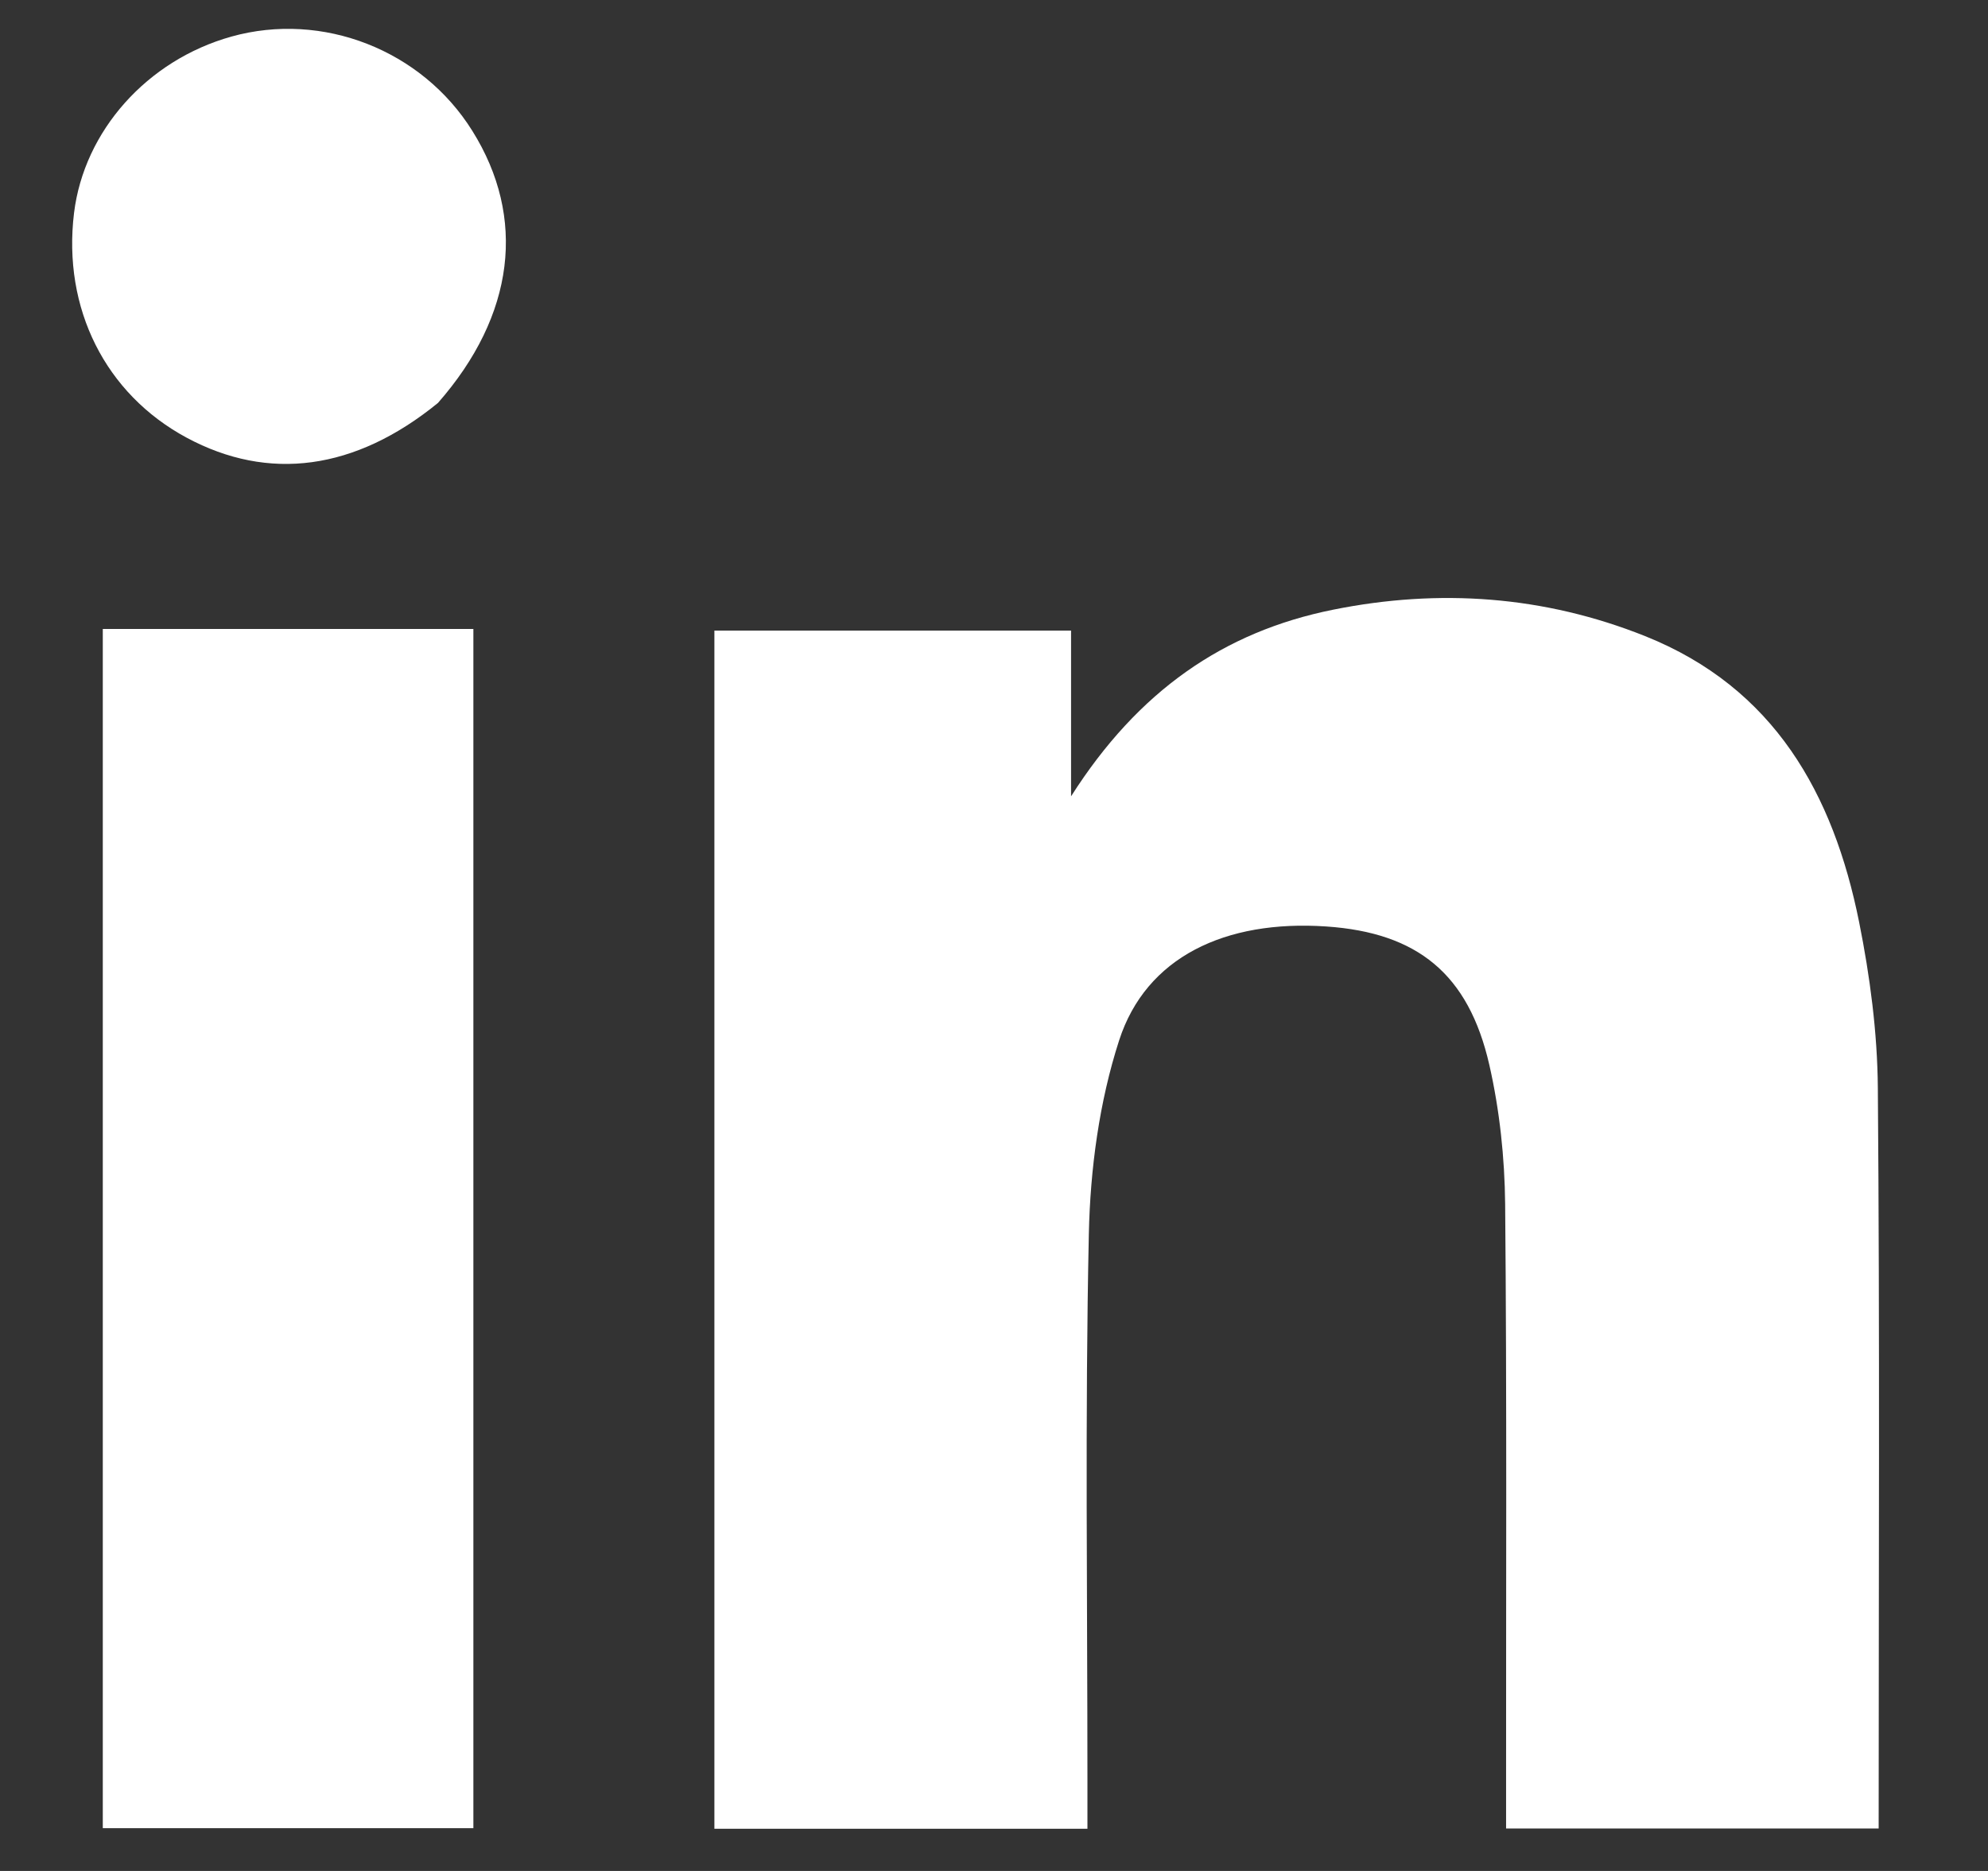
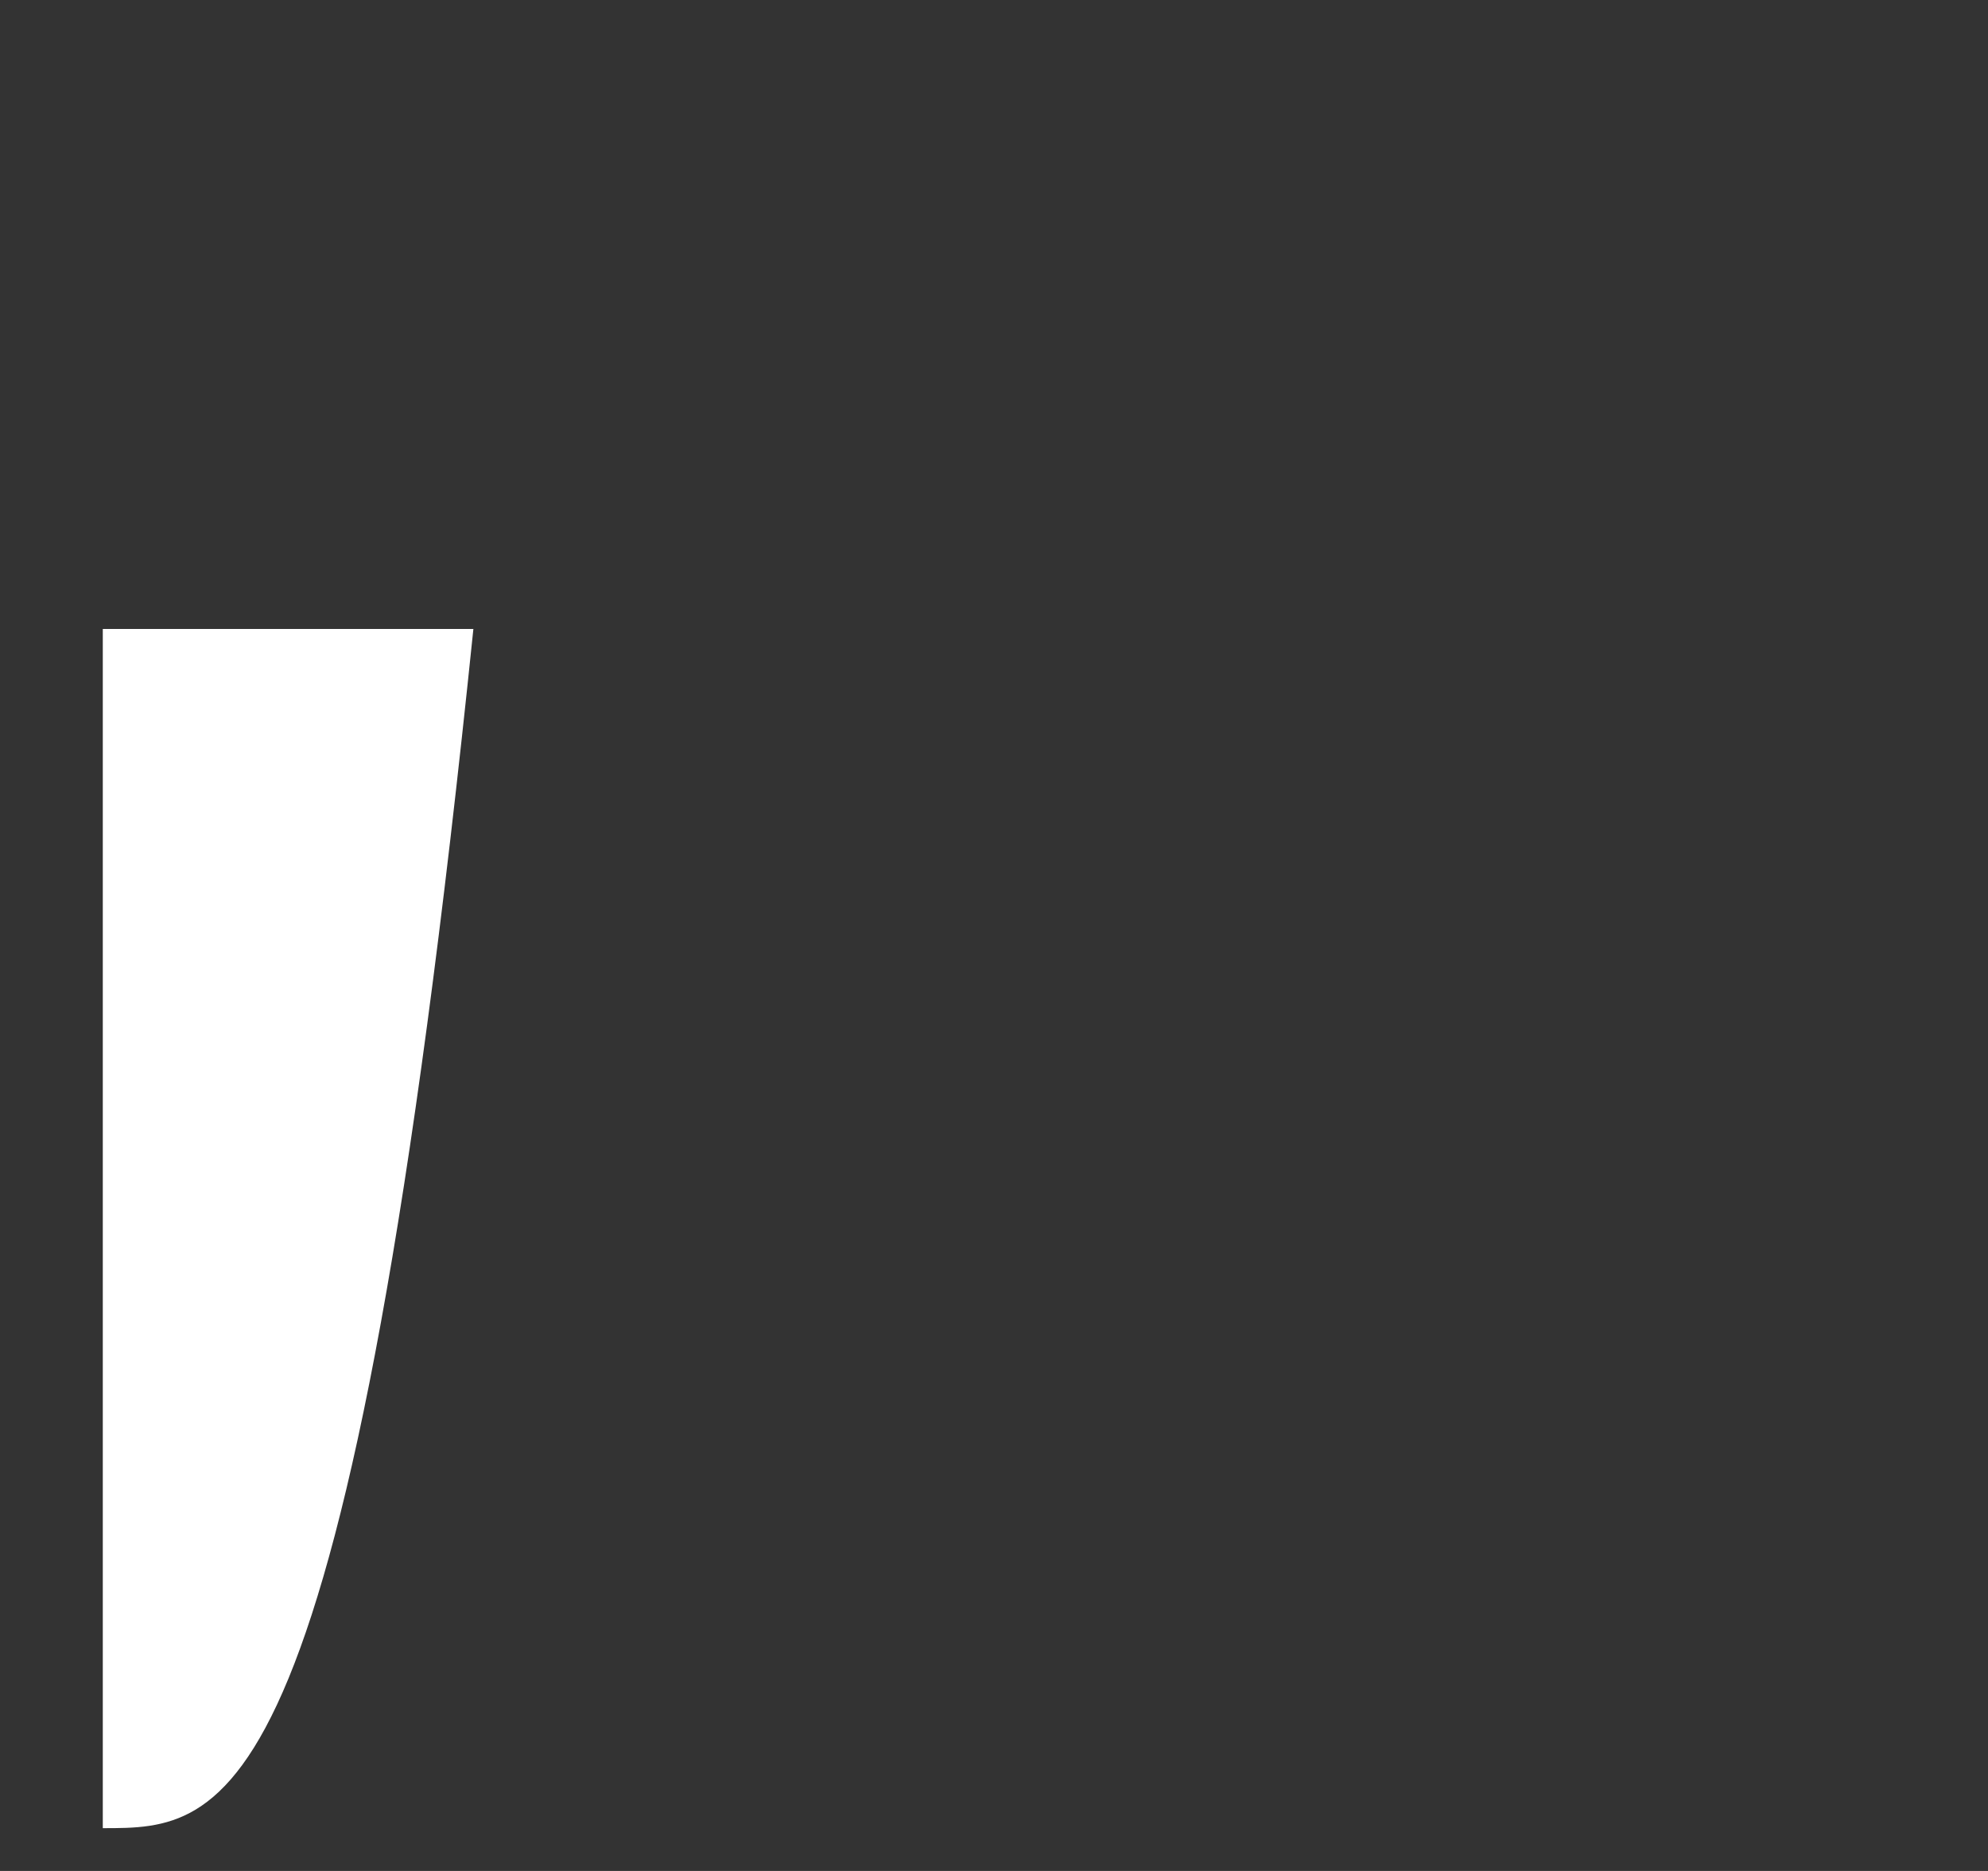
<svg xmlns="http://www.w3.org/2000/svg" width="17" height="16" viewBox="0 0 17 16" fill="none">
  <rect x="0" y="0" width="17" height="16" fill="#333333" stroke="none" />
-   <path d="M14.092 15.637C13.678 15.637 13.302 15.637 12.879 15.637C12.879 15.503 12.879 15.383 12.879 15.263C12.878 13.608 12.886 11.953 12.871 10.298C12.867 9.9 12.824 9.495 12.736 9.108C12.558 8.327 12.119 7.976 11.342 7.923C10.476 7.864 9.8 8.186 9.57 8.897C9.4 9.423 9.323 9.997 9.311 10.552C9.278 12.106 9.299 13.661 9.299 15.216C9.299 15.351 9.299 15.487 9.299 15.639C8.22 15.639 7.178 15.639 6.109 15.639C6.109 12.233 6.109 8.82 6.109 5.393C7.119 5.393 8.121 5.393 9.159 5.393C9.159 5.835 9.159 6.266 9.159 6.81C9.732 5.909 10.464 5.402 11.4 5.214C12.307 5.031 13.205 5.095 14.068 5.44C15.173 5.882 15.678 6.79 15.898 7.886C15.991 8.35 16.054 8.829 16.058 9.302C16.075 11.395 16.065 13.489 16.065 15.637C15.427 15.637 14.779 15.637 14.092 15.637Z" fill="white" />
-   <path d="M3.358 5.379C3.607 5.379 3.818 5.379 4.048 5.379C4.048 8.81 4.048 12.21 4.048 15.634C2.993 15.634 1.945 15.634 0.879 15.634C0.879 12.226 0.879 8.824 0.879 5.379C1.696 5.379 2.508 5.379 3.358 5.379Z" fill="white" />
-   <path d="M3.745 3.446C3.037 4.023 2.297 4.12 1.596 3.743C0.901 3.369 0.534 2.637 0.633 1.822C0.719 1.119 1.258 0.515 1.978 0.313C2.758 0.095 3.607 0.427 4.039 1.119C4.503 1.861 4.404 2.695 3.745 3.446Z" fill="white" />
+   <path d="M3.358 5.379C3.607 5.379 3.818 5.379 4.048 5.379C2.993 15.634 1.945 15.634 0.879 15.634C0.879 12.226 0.879 8.824 0.879 5.379C1.696 5.379 2.508 5.379 3.358 5.379Z" fill="white" />
</svg>